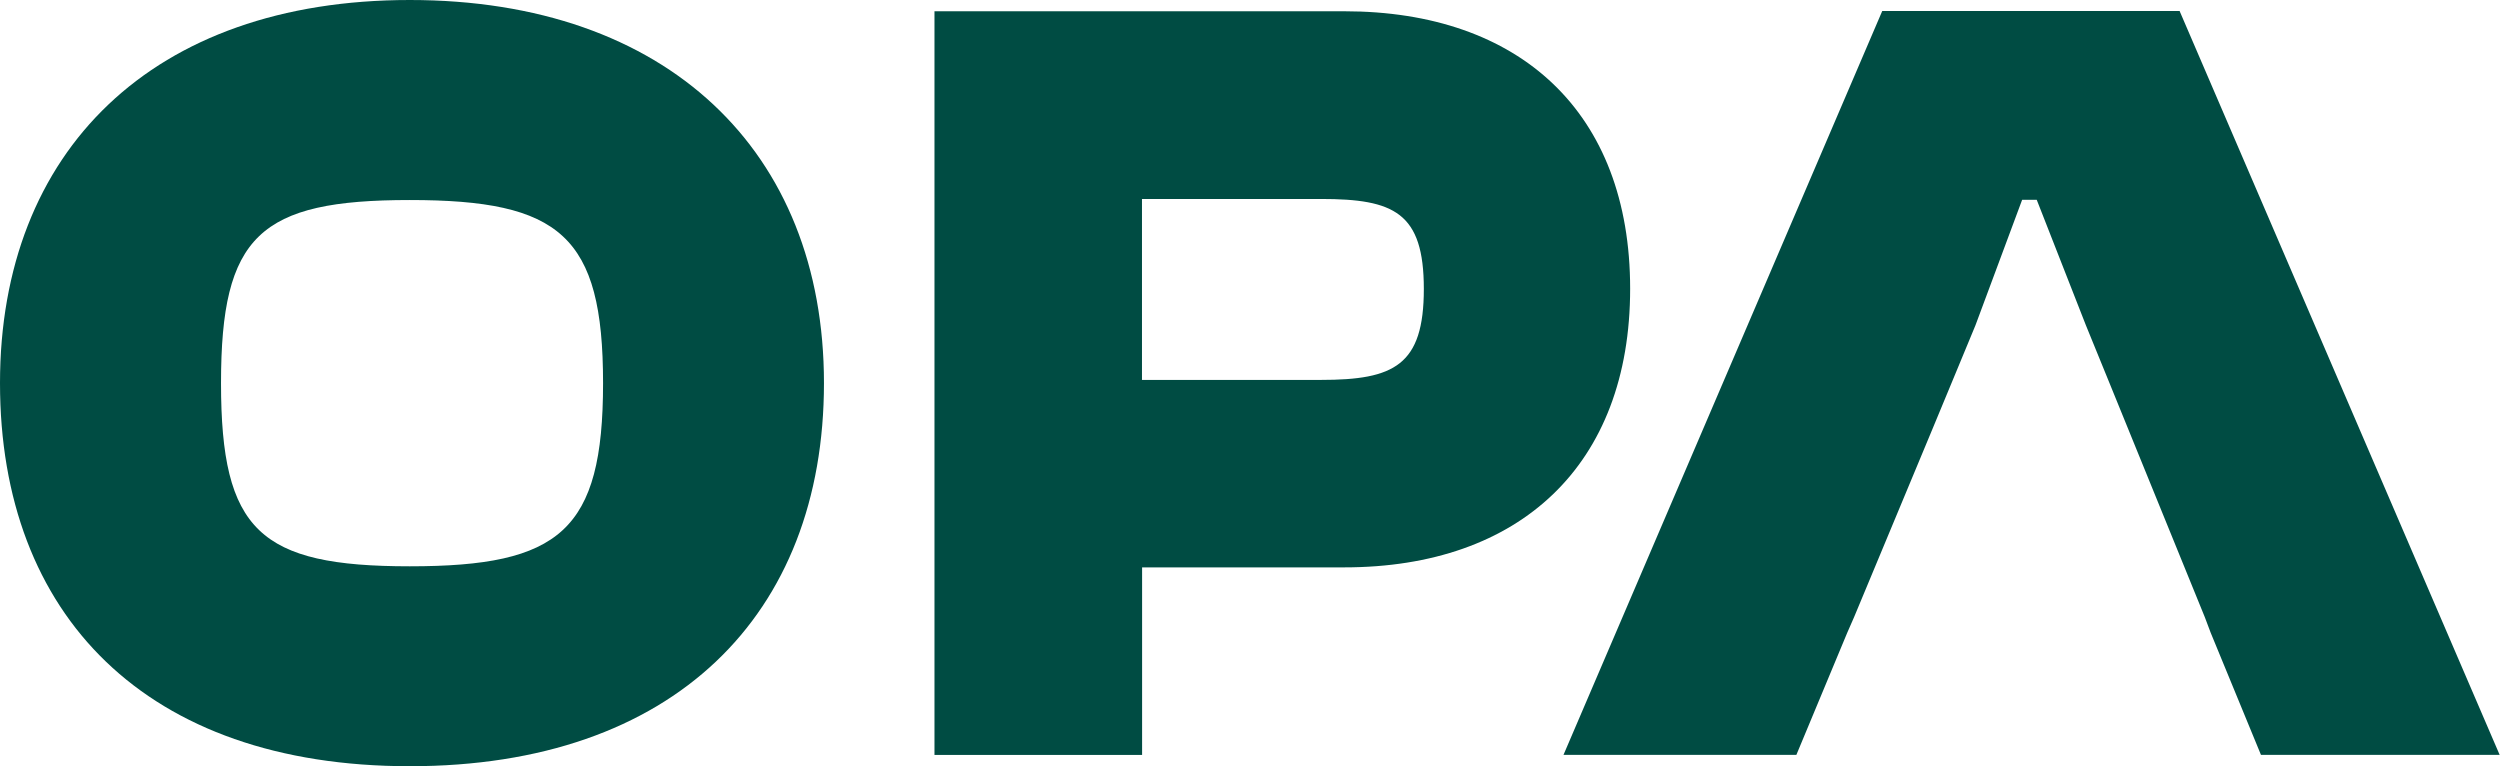
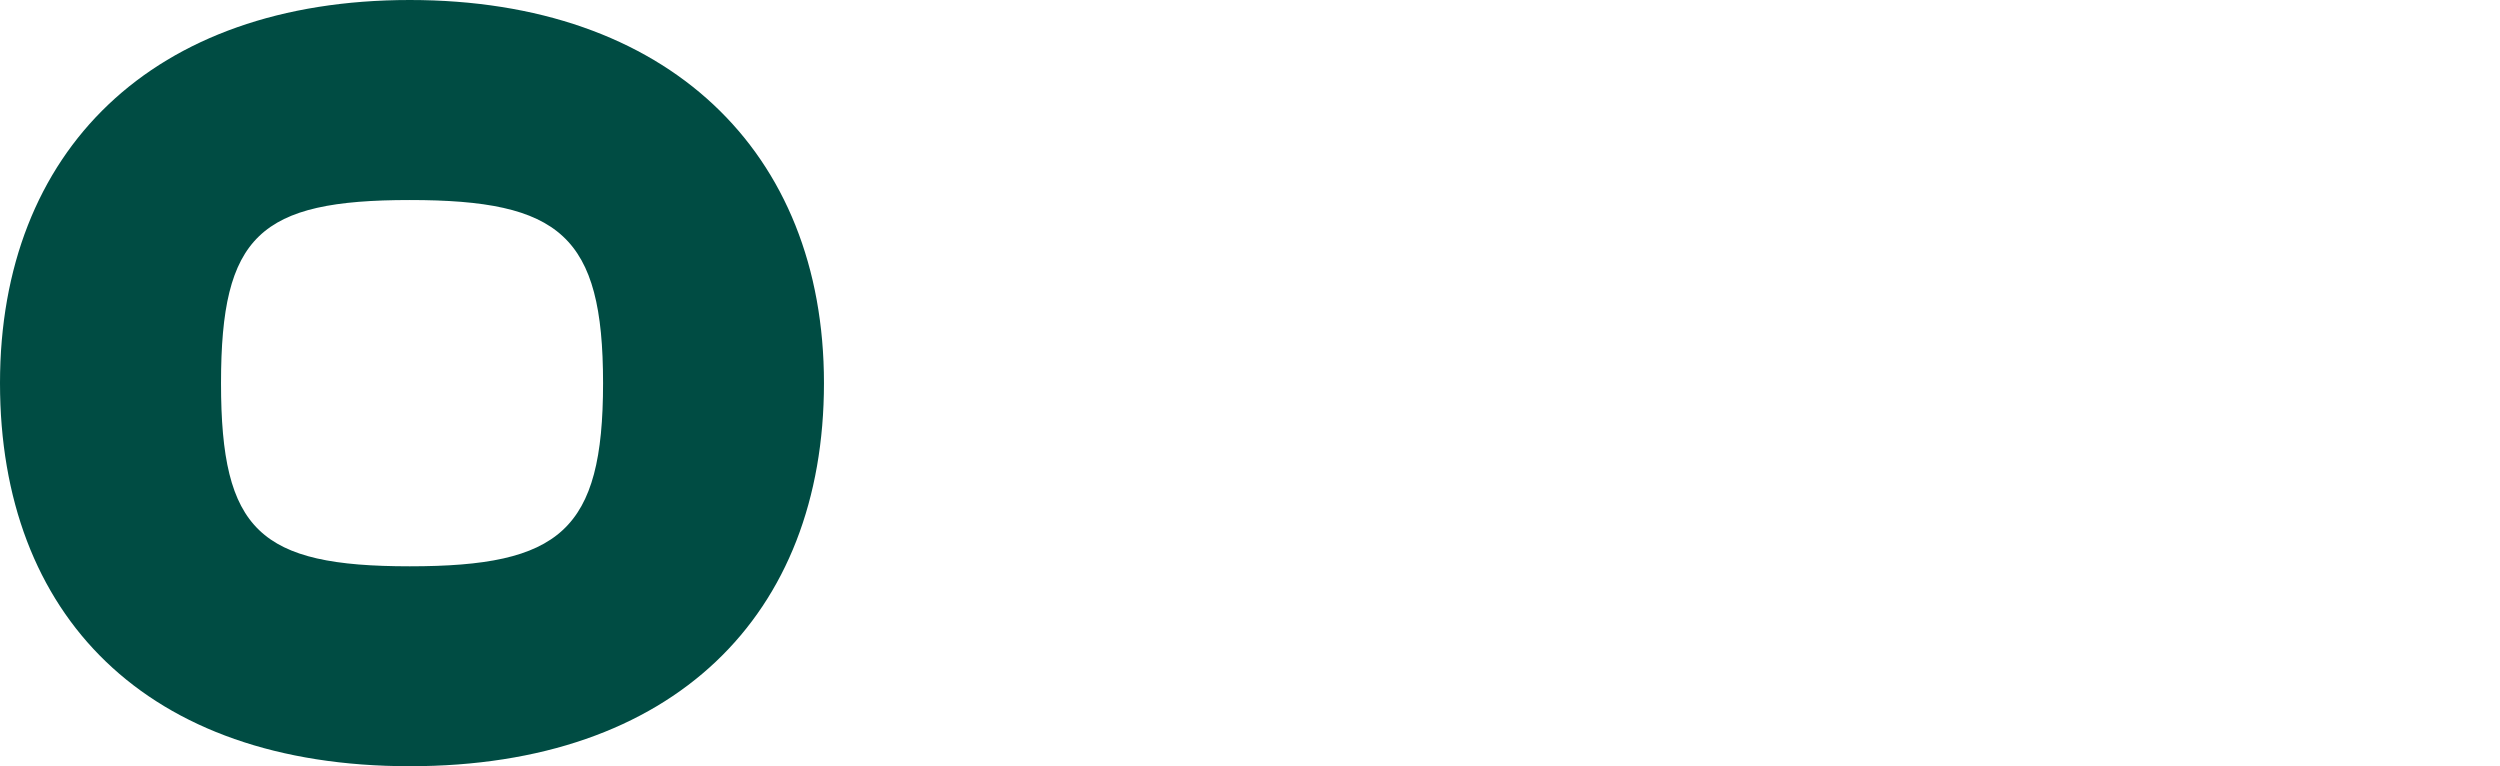
<svg xmlns="http://www.w3.org/2000/svg" id="Livello_1" data-name="Livello 1" viewBox="0 0 210.84 64.61">
  <defs>
    <style>
      .cls-1 {
        fill: #004c43;
        stroke-width: 0px;
      }
    </style>
  </defs>
  <path class="cls-1" d="M50.86,32.31c0-12.45-3.63-15.44-16.3-15.44s-15.92,2.99-15.92,15.44,3.26,15.45,15.92,15.45,16.3-2.99,16.3-15.45ZM0,32.31C0,12.74,12.86,0,34.56,0s34.93,12.74,34.93,32.31-12.68,32.31-34.93,32.31S0,51.88,0,32.31Z" />
-   <path class="cls-1" d="M96.31,16.77v15.27h15.1c6.16,0,8.67-1.22,8.67-7.67s-2.51-7.59-8.67-7.59h-15.1ZM78.81,63.67V.95h34.56c14.8,0,24.11,8.51,24.11,23.4s-9.31,23.5-24.11,23.5h-17.05v15.82h-17.51Z" />
-   <path class="cls-1" d="M183.82.93h-25.08l-26.88,62.73h19.64l4.29-10.3.57-1.3,6.6-15.84,2-4.82,1.64-3.96,3.94-10.59h1.23l4.15,10.59,2,4.9,1.58,3.88,6.45,15.84.49,1.3,4.24,10.3h20.13L183.82.93Z" />
</svg>